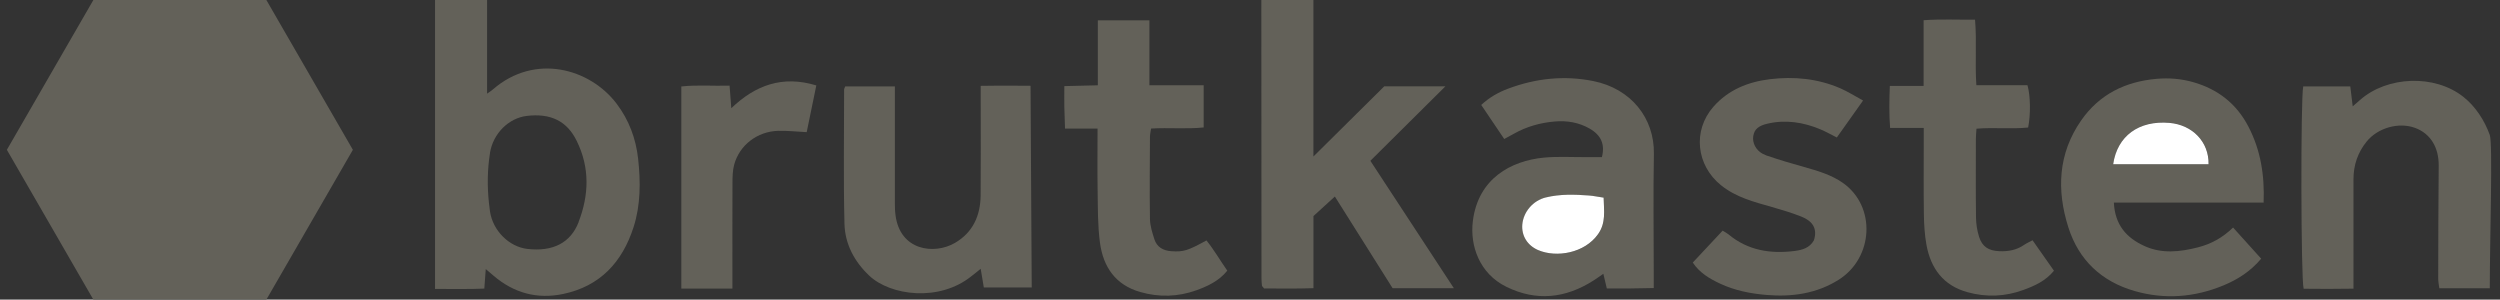
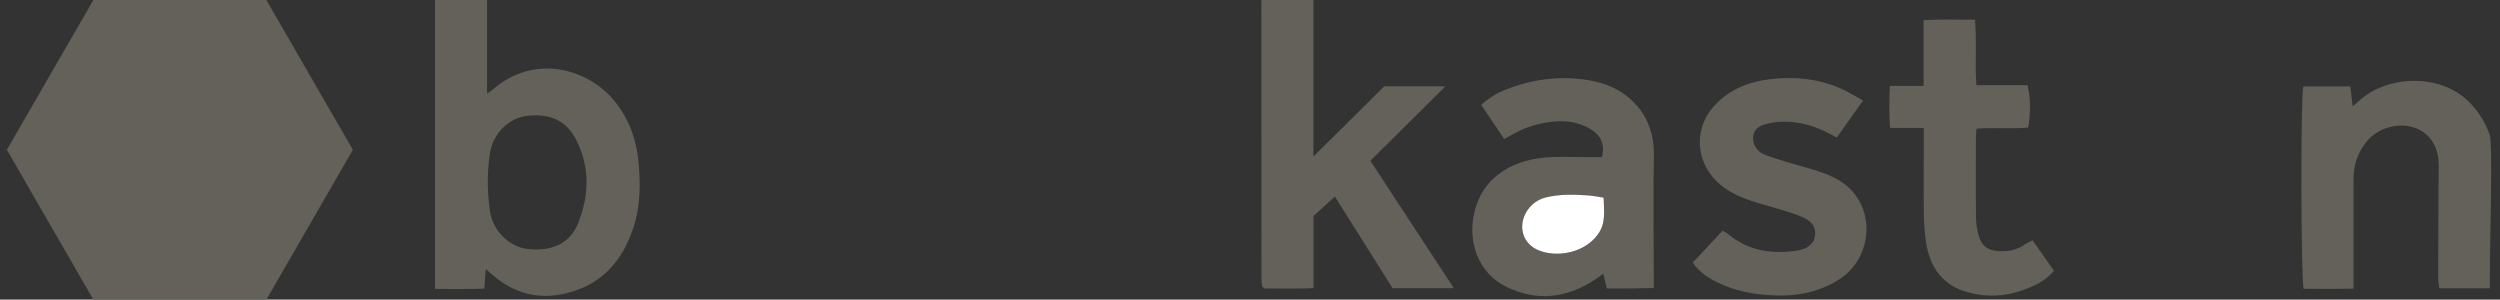
<svg xmlns="http://www.w3.org/2000/svg" width="267" height="32" viewBox="0 0 267 32" fill="none">
  <rect x="0" y="0" width="267" height="32" fill="#333333" stroke="none" />
  <path fill-rule="evenodd" clip-rule="evenodd" d="M28.447 0H9.971L0.734 16L9.971 32H28.447L37.687 16L28.447 0Z" fill="#636159" />
  <g clip-path="url(#clip0_4403_61755)">
    <path d="M68.153 16.967C67.916 14.816 67.184 12.82 65.839 11.053C62.977 7.304 57.129 5.663 52.649 9.545C52.501 9.678 52.324 9.789 52.021 10.003V0H46.461V30.859C48.294 30.844 49.98 30.903 51.725 30.822C51.777 30.075 51.828 29.477 51.88 28.737C52.228 29.033 52.479 29.255 52.738 29.469C54.889 31.295 57.366 31.975 60.131 31.399C64.101 30.571 66.467 27.983 67.665 24.257C68.426 21.884 68.419 19.414 68.153 16.967ZM61.802 23.71C60.937 25.95 59.037 26.896 56.324 26.586C54.372 26.357 52.642 24.649 52.331 22.586C52.287 22.283 52.25 21.987 52.22 21.684C52.028 19.91 52.05 18.106 52.331 16.346C52.331 16.339 52.331 16.324 52.331 16.317C52.671 14.247 54.327 12.62 56.235 12.383C58.815 12.066 60.56 12.931 61.595 15.052C63 17.906 62.911 20.812 61.794 23.71H61.802Z" fill="#636159" />
    <path d="M140.271 0V16.716C142.947 14.062 145.409 11.629 147.841 9.219H154.37C151.627 11.947 149.046 14.505 146.355 17.174C149.29 21.654 152.233 26.142 155.271 30.778H148.728C146.71 27.576 144.662 24.323 142.563 20.989C141.771 21.714 141.062 22.357 140.278 23.074V30.778C138.422 30.844 136.678 30.807 135.007 30.807C134.903 30.689 134.866 30.659 134.844 30.622C134.822 30.585 134.785 30.549 134.777 30.512C134.755 30.253 134.726 29.987 134.726 29.728C134.726 19.821 134.718 9.914 134.711 0H140.278L140.271 0Z" fill="#636159" />
    <path d="M265.901 30.785H260.519C260.475 30.43 260.401 30.098 260.401 29.765C260.408 25.736 260.416 21.706 260.453 17.677C260.467 15.718 259.558 14.247 257.902 13.648C256.179 13.027 253.947 13.648 252.756 15.119C251.81 16.287 251.352 17.633 251.352 19.134C251.352 22.505 251.352 25.883 251.352 29.255C251.352 29.728 251.352 30.201 251.352 30.829C249.496 30.866 247.751 30.852 246.028 30.837C245.733 29.78 245.703 10.506 245.984 9.227H251.011C251.093 9.899 251.167 10.528 251.27 11.356C251.618 11.053 251.832 10.868 252.046 10.683C254.967 8.103 260.024 7.925 263.077 10.336C264.401 11.378 265.354 12.879 265.909 14.417C266.241 15.333 265.909 25.617 265.909 30.793L265.901 30.785Z" fill="#636159" />
-     <path d="M241.746 21.64H225.762C225.873 24.028 227.122 25.418 229.045 26.283C230.908 27.126 232.83 26.904 234.745 26.416C236.135 26.061 237.362 25.396 238.493 24.302C239.513 25.433 240.497 26.519 241.495 27.628C240.327 29.011 238.959 29.861 237.443 30.49C234.368 31.754 231.211 32.005 228.002 31.088C224.431 30.068 222.006 27.769 220.897 24.272C219.641 20.302 219.796 16.413 222.272 12.857C224.21 10.077 226.975 8.717 230.309 8.421C231.632 8.303 232.948 8.406 234.242 8.776C236.881 9.53 238.87 11.09 240.127 13.515C241.428 16.014 241.872 18.69 241.754 21.647L241.746 21.64ZM225.696 17.529H235.883C235.928 15.149 234.168 13.33 231.706 13.116C228.446 12.835 226.132 14.506 225.696 17.529Z" fill="#636159" />
    <path d="M171.608 30.807C171.467 30.223 171.371 29.794 171.238 29.24C170.839 29.513 170.513 29.75 170.166 29.972C167.194 31.857 164.096 32.212 160.88 30.63C158.012 29.225 156.969 26.253 157.302 23.599C157.871 19.067 161.368 17.174 164.887 16.834C166.373 16.694 167.889 16.79 169.382 16.782C169.952 16.782 170.521 16.782 171.083 16.782C171.43 15.415 171.009 14.439 169.752 13.722C168.606 13.071 167.357 12.864 166.048 12.975C164.495 13.108 163.017 13.522 161.656 14.298C161.361 14.468 161.058 14.624 160.651 14.845C159.815 13.603 159.017 12.421 158.196 11.208C159.076 10.387 160.037 9.855 161.065 9.471C164.015 8.362 167.061 8.036 170.159 8.657C174.195 9.463 176.709 12.62 176.635 16.45C176.554 20.745 176.62 25.041 176.62 29.336V30.763C175.696 30.778 174.875 30.8 174.055 30.807C173.264 30.807 172.473 30.807 171.608 30.807ZM171.268 21.115C170.661 21.026 170.188 20.915 169.708 20.886C168.162 20.775 166.617 20.723 165.102 21.093C163.734 21.425 162.706 22.63 162.588 23.991C162.484 25.166 163.105 26.209 164.266 26.711C166.218 27.562 169.234 27.052 170.684 25.011C171.534 23.813 171.305 22.527 171.275 21.122L171.268 21.115Z" fill="#636159" />
-     <path d="M95.572 9.234V10.727C95.572 14.365 95.572 18.002 95.572 21.647C95.572 22.083 95.579 22.527 95.638 22.956C96.104 26.763 99.763 27.236 101.989 25.943C103.918 24.819 104.71 23.015 104.732 20.871C104.761 17.492 104.739 14.121 104.739 10.742C104.739 10.269 104.739 9.796 104.739 9.168C106.602 9.131 110.062 9.16 110.062 9.16L110.188 30.704H105.072C105.072 30.704 104.865 29.462 104.739 28.708C104.347 29.018 104.052 29.255 103.756 29.491C100.296 32.279 95.098 31.569 92.843 29.447C91.232 27.931 90.241 26.046 90.189 23.887C90.071 19.111 90.152 14.335 90.152 9.552C90.152 9.471 90.211 9.397 90.27 9.227H95.564L95.572 9.234Z" fill="#636159" />
    <path d="M187.251 14.505C187.118 15.281 187.561 16.058 188.256 16.427C188.382 16.494 188.515 16.553 188.655 16.605C189.986 17.063 191.332 17.462 192.692 17.839C194.134 18.246 195.568 18.66 196.818 19.532C200.403 22.053 200.085 27.539 196.374 29.875C194.045 31.347 191.421 31.731 188.685 31.502C186.97 31.361 185.277 31.029 183.702 30.29C182.586 29.765 181.528 29.151 180.789 28.042C181.854 26.903 182.896 25.787 183.976 24.634C184.242 24.796 184.434 24.892 184.597 25.026C186.674 26.756 189.099 27.133 191.687 26.8C192.478 26.696 193.261 26.489 193.72 25.676C194.156 24.353 193.513 23.576 192.367 23.125C191.347 22.726 190.289 22.408 189.232 22.105C187.325 21.566 185.417 21.078 183.813 19.791C181.159 17.662 180.752 13.951 182.992 11.4C184.589 9.581 186.718 8.738 189.032 8.458C191.598 8.147 194.149 8.391 196.551 9.433C197.35 9.781 198.089 10.254 198.976 10.735C197.986 12.132 197.084 13.403 196.174 14.683C195.524 14.357 194.991 14.054 194.43 13.818C192.603 13.049 190.696 12.753 188.752 13.211C187.835 13.426 187.376 13.788 187.258 14.49L187.251 14.505Z" fill="#636159" />
-     <path d="M205.456 13.662H201.863C201.744 12.154 201.774 10.735 201.833 9.175H205.441V2.159C207.319 2.026 209.064 2.122 210.934 2.099C211.134 4.436 210.912 6.705 211.075 9.101H216.531C216.856 10.195 216.886 12.228 216.605 13.618C214.823 13.803 212.989 13.588 211.089 13.744C211.067 14.143 211.023 14.483 211.023 14.823C211.023 17.625 211.001 20.427 211.038 23.229C211.045 23.917 211.156 24.626 211.363 25.284C211.703 26.364 212.391 26.785 213.544 26.829C214.498 26.866 215.385 26.704 216.183 26.149C216.427 25.979 216.708 25.861 217.078 25.661C217.847 26.756 218.593 27.82 219.362 28.914C218.468 30.009 217.285 30.534 216.109 30.962C214.165 31.679 212.154 31.768 210.128 31.206C207.533 30.489 206.202 28.656 205.744 26.142C205.552 25.07 205.485 23.968 205.47 22.882C205.434 20.301 205.456 17.714 205.456 15.134V13.655V13.662Z" fill="#636159" />
-     <path d="M128.553 9.109V13.611C126.697 13.803 124.849 13.611 122.934 13.729C122.897 14.018 122.823 14.306 122.816 14.594C122.801 17.529 122.772 20.465 122.816 23.399C122.831 24.124 123.067 24.856 123.289 25.558C123.563 26.401 124.236 26.771 125.108 26.83C126.387 26.911 126.838 26.786 128.849 25.677C129.647 26.667 130.298 27.791 131.074 28.907C130.194 30.002 128.997 30.556 127.777 31C125.825 31.702 123.814 31.769 121.796 31.192C119.127 30.438 117.826 28.501 117.478 25.935C117.234 24.124 117.256 22.268 117.227 20.435C117.19 18.247 117.219 16.066 117.219 13.737H113.745C113.715 12.886 113.685 12.162 113.671 11.445C113.656 10.75 113.671 10.055 113.671 9.197C114.868 9.168 115.985 9.138 117.249 9.109V2.174H122.757V9.109H128.538H128.553Z" fill="#636159" />
-     <path d="M78.222 30.822H72.766V9.234C74.459 9.049 76.115 9.197 77.919 9.145C77.978 9.936 78.037 10.661 78.103 11.556C80.669 9.101 83.56 8.022 87.182 9.123C86.835 10.809 86.495 12.45 86.155 14.114C85.09 14.062 84.092 13.944 83.101 13.973C80.876 14.04 78.983 15.496 78.414 17.573C78.244 18.195 78.229 18.875 78.229 19.525C78.214 22.771 78.222 26.009 78.222 29.255C78.222 29.728 78.222 30.815 78.222 30.815V30.822Z" fill="#636159" />
-     <path d="M225.688 17.537C226.124 14.513 228.438 12.842 231.698 13.123C234.16 13.337 235.92 15.156 235.875 17.537H225.688Z" fill="white" />
+     <path d="M205.456 13.662H201.863C201.744 12.154 201.774 10.735 201.833 9.175H205.441V2.159C207.319 2.026 209.064 2.122 210.934 2.099C211.134 4.436 210.912 6.705 211.075 9.101H216.531C216.856 10.195 216.886 12.228 216.605 13.618C214.823 13.803 212.989 13.588 211.089 13.744C211.067 14.143 211.023 14.483 211.023 14.823C211.023 17.625 211.001 20.427 211.038 23.229C211.045 23.917 211.156 24.626 211.363 25.284C211.703 26.364 212.391 26.785 213.544 26.829C214.498 26.866 215.385 26.704 216.183 26.149C216.427 25.979 216.708 25.861 217.078 25.661C217.847 26.756 218.593 27.82 219.362 28.914C218.468 30.009 217.285 30.534 216.109 30.962C214.165 31.679 212.154 31.768 210.128 31.206C207.533 30.489 206.202 28.656 205.744 26.142C205.552 25.07 205.485 23.968 205.47 22.882C205.434 20.301 205.456 17.714 205.456 15.134V13.655V13.662" fill="#636159" />
    <path d="M171.267 21.115C171.304 22.519 171.526 23.806 170.676 25.003C169.234 27.044 166.217 27.554 164.258 26.704C163.105 26.201 162.484 25.159 162.58 23.983C162.698 22.623 163.726 21.418 165.094 21.085C166.617 20.715 168.162 20.767 169.7 20.878C170.18 20.915 170.653 21.018 171.26 21.107L171.267 21.115Z" fill="white" />
  </g>
  <defs>
    <clipPath id="clip0_4403_61755">
      <rect width="219.586" height="31.635" fill="white" transform="translate(46.461)" />
    </clipPath>
  </defs>
</svg>